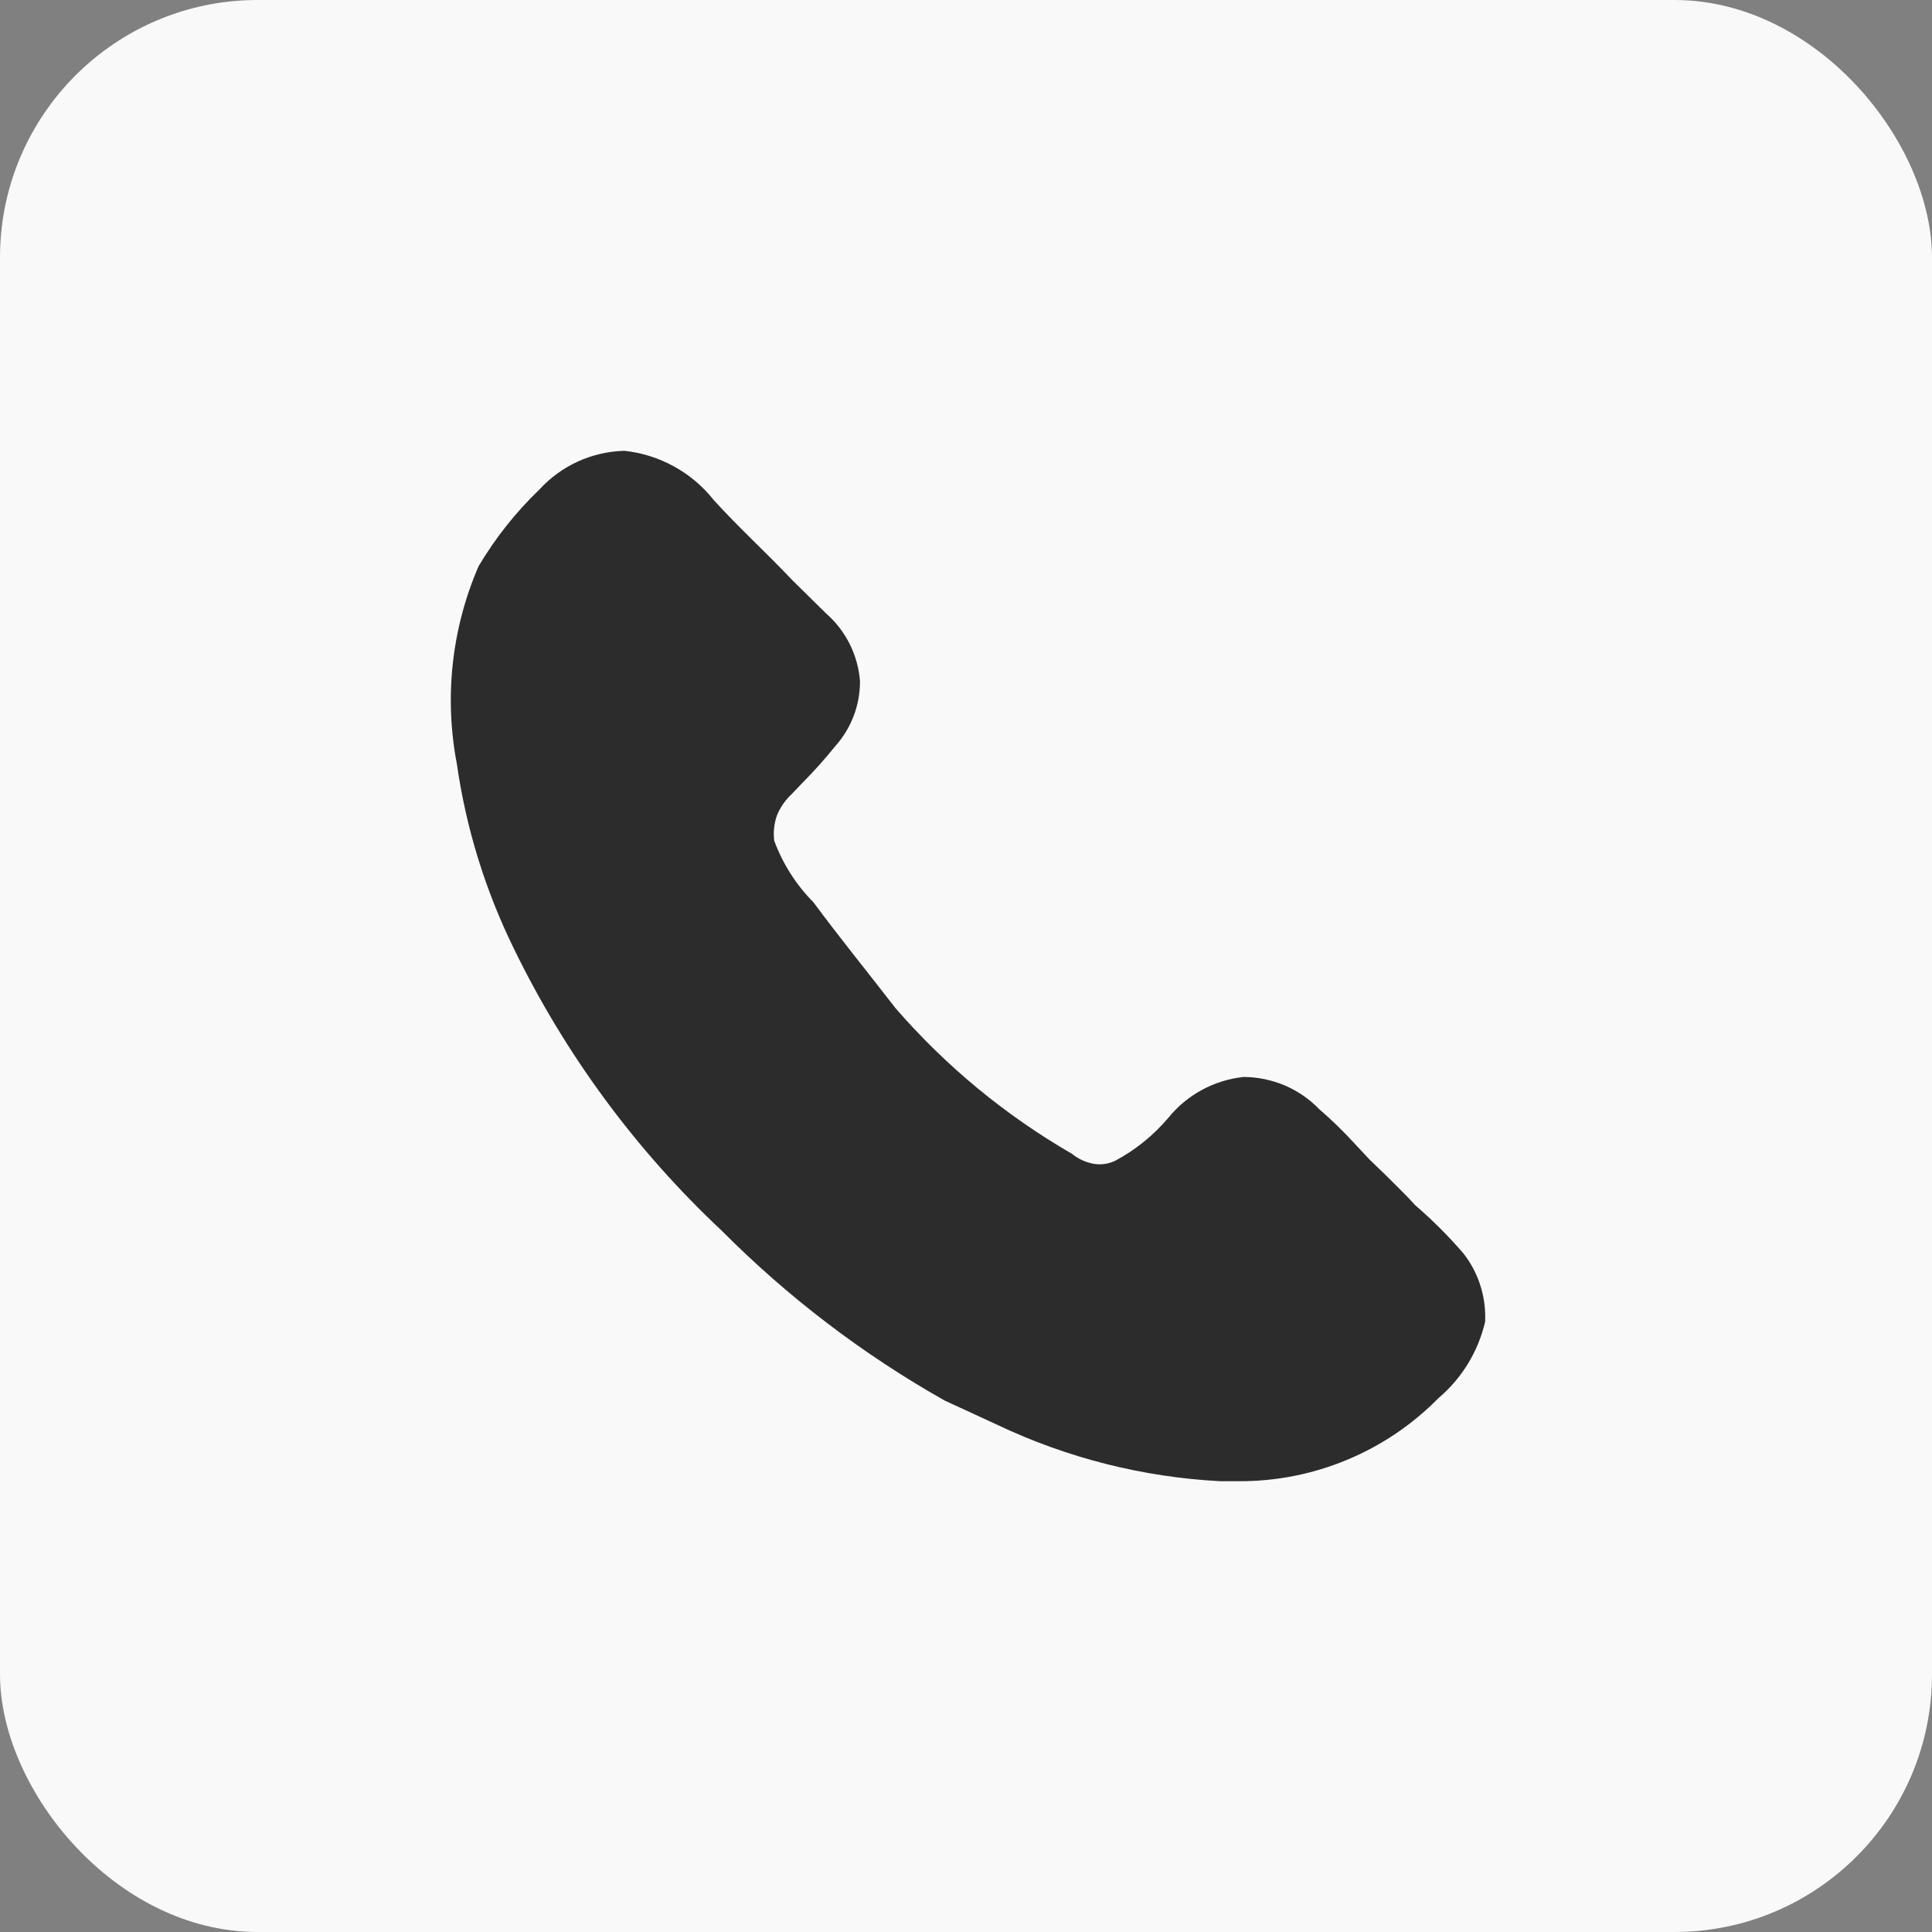
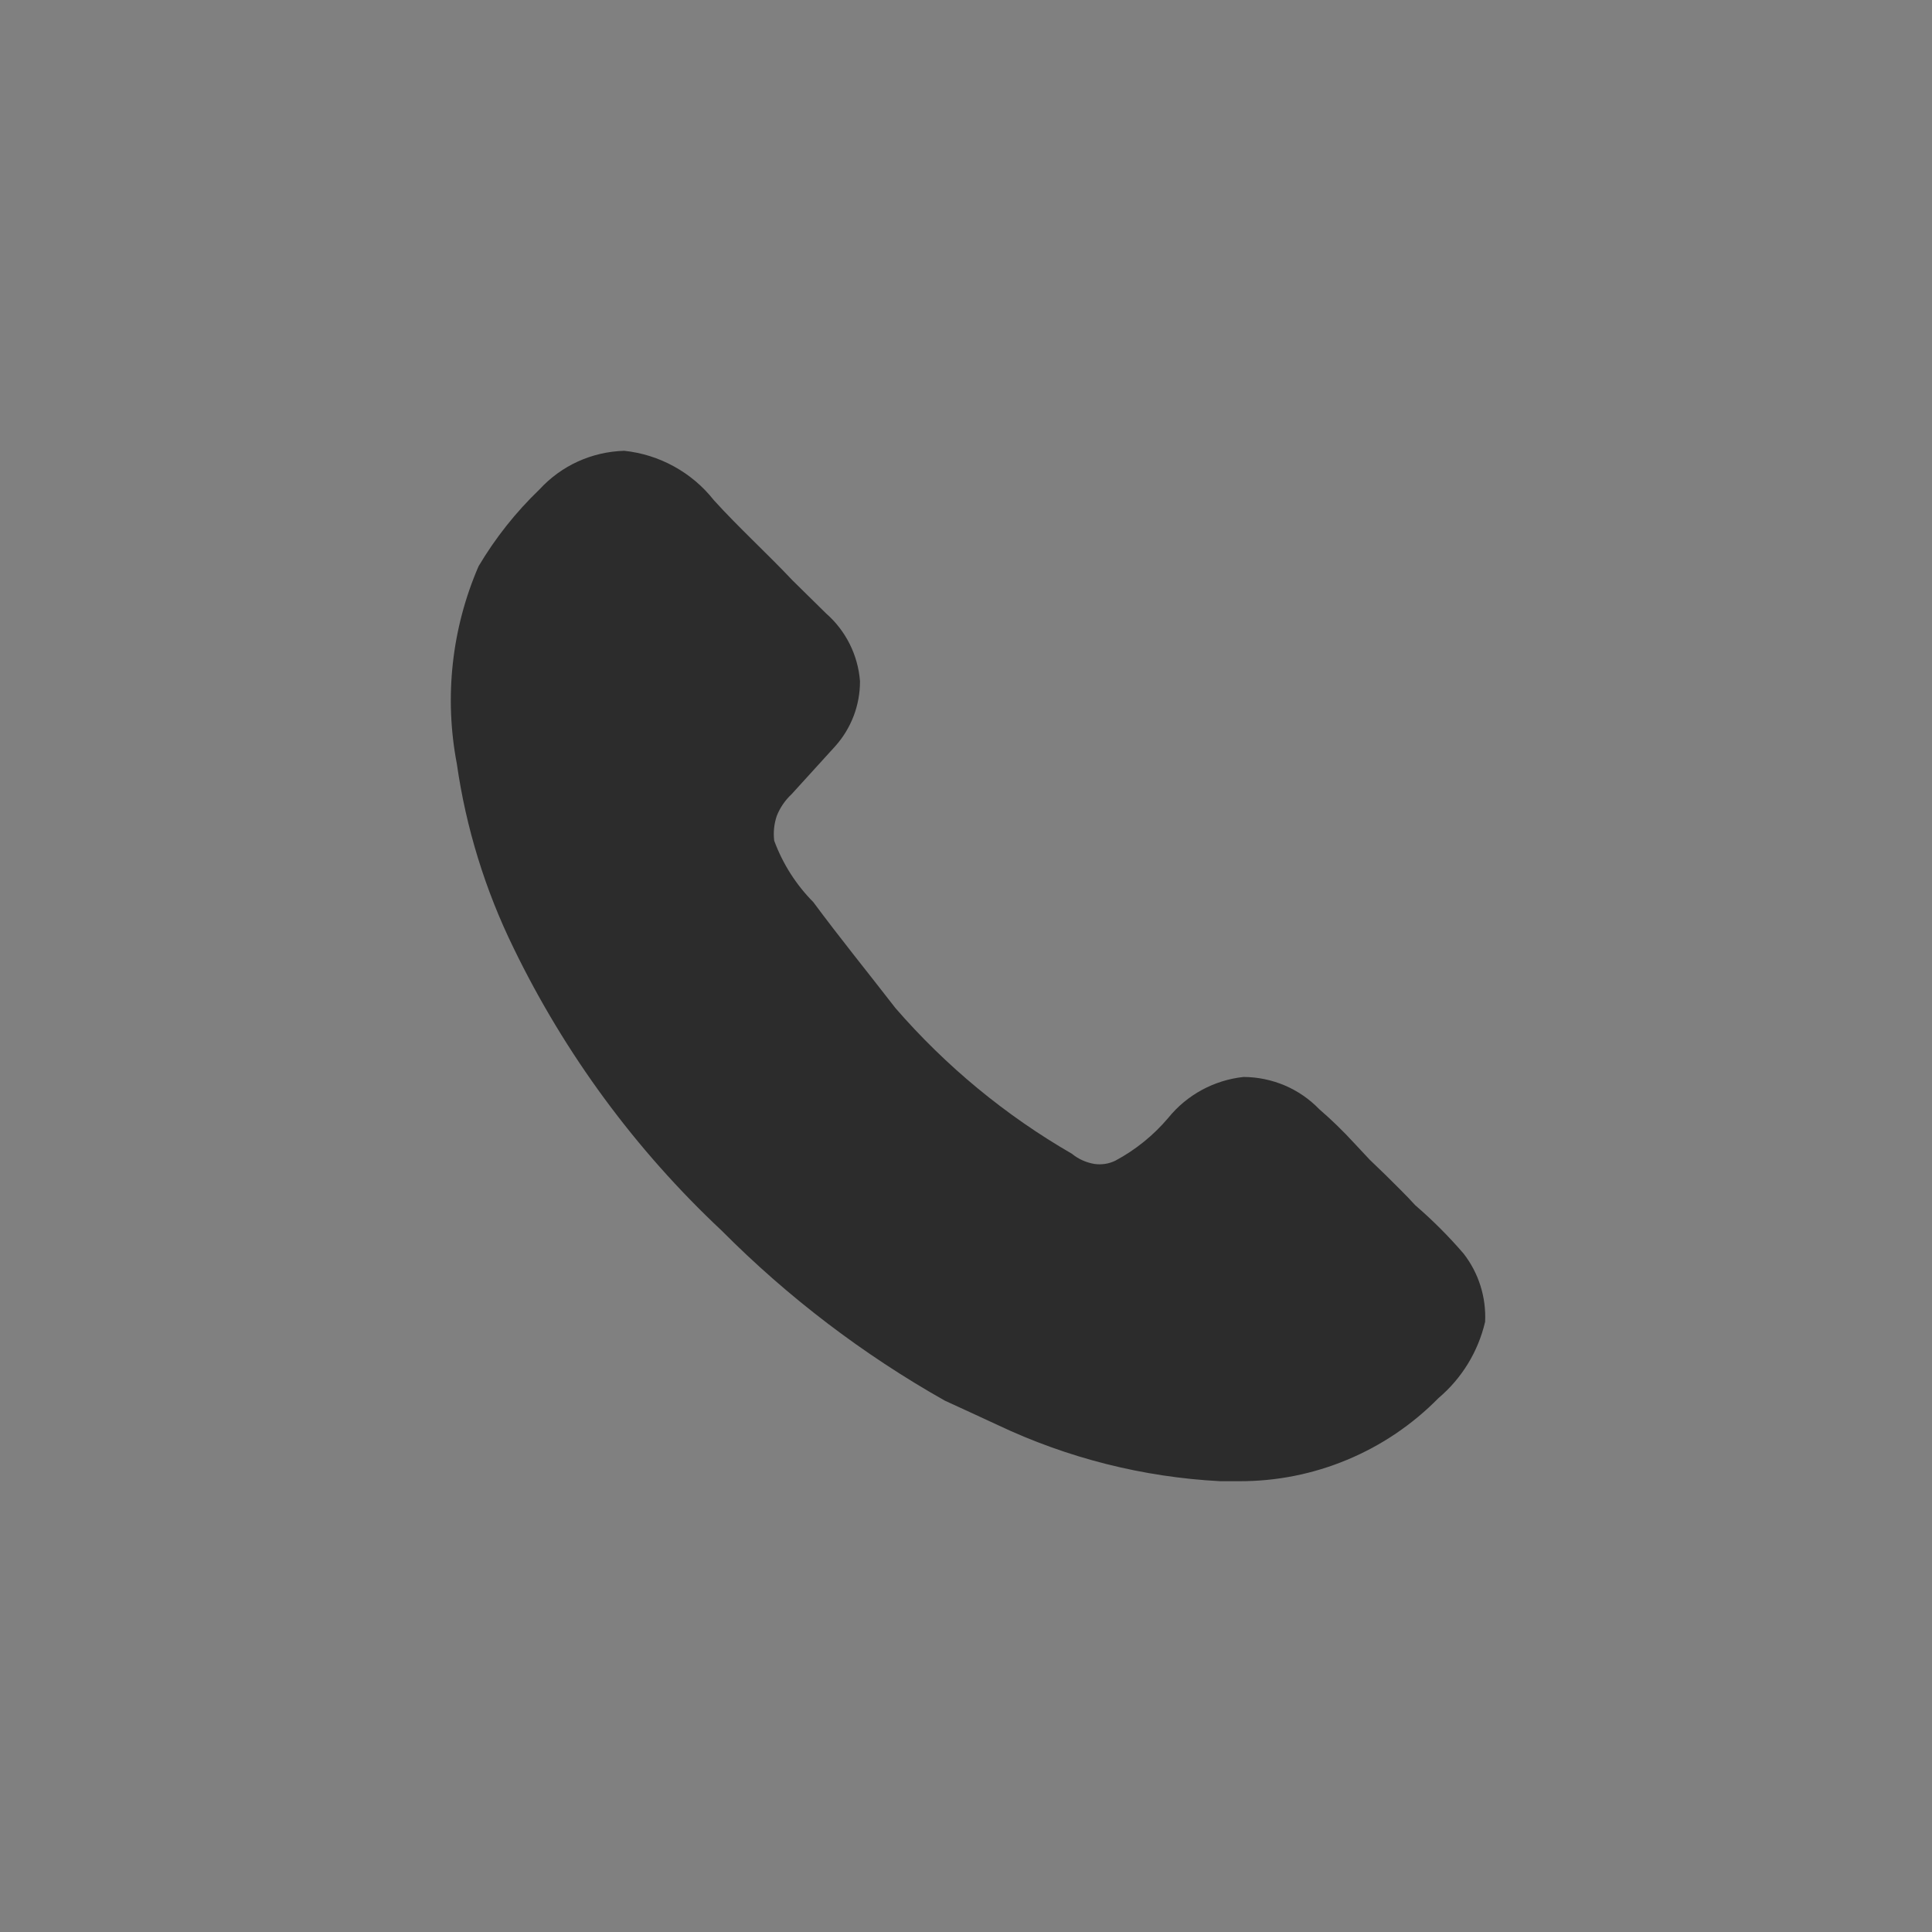
<svg xmlns="http://www.w3.org/2000/svg" width="30" height="30" viewBox="0 0 30 30" fill="none">
  <rect x="0" y="0" width="30" height="30" fill="#808080" stroke="none" />
-   <rect width="30" height="30" rx="4" fill="#F9F9F9" />
-   <path d="M23.061 20.524C22.953 20.987 22.7 21.402 22.337 21.709C21.933 22.12 21.45 22.447 20.917 22.668C20.385 22.89 19.813 23.003 19.236 23H18.948C17.75 22.938 16.577 22.641 15.493 22.128C15.23 22.005 14.975 21.889 14.671 21.749C13.401 21.032 12.235 20.144 11.207 19.11C9.869 17.856 8.773 16.367 7.973 14.717C7.533 13.817 7.236 12.854 7.094 11.862C6.896 10.828 7.013 9.759 7.431 8.793C7.691 8.355 8.009 7.953 8.377 7.6C8.545 7.417 8.748 7.269 8.974 7.166C9.201 7.063 9.445 7.007 9.694 7C9.965 7.029 10.227 7.111 10.466 7.243C10.705 7.374 10.915 7.552 11.084 7.766C11.463 8.185 11.906 8.588 12.309 9.015L12.828 9.526C13.134 9.794 13.323 10.172 13.354 10.578C13.355 10.952 13.217 11.312 12.967 11.59C12.81 11.785 12.643 11.972 12.466 12.15L12.293 12.331C12.192 12.425 12.113 12.54 12.062 12.668C12.02 12.792 12.006 12.924 12.022 13.055C12.154 13.412 12.361 13.738 12.63 14.009C13.05 14.576 13.453 15.07 13.905 15.654C14.687 16.556 15.613 17.32 16.645 17.916C16.744 17.997 16.863 18.051 16.99 18.073C17.103 18.09 17.217 18.073 17.319 18.023C17.633 17.855 17.912 17.629 18.142 17.357C18.432 16.999 18.853 16.772 19.31 16.723C19.53 16.724 19.747 16.769 19.95 16.855C20.152 16.941 20.334 17.067 20.487 17.225C20.675 17.387 20.853 17.56 21.021 17.743L21.268 18.007L21.523 18.253C21.679 18.41 21.827 18.55 21.975 18.714C22.243 18.945 22.493 19.195 22.724 19.463C22.96 19.764 23.079 20.142 23.061 20.524Z" fill="#2C2C2C" />
+   <path d="M23.061 20.524C22.953 20.987 22.7 21.402 22.337 21.709C21.933 22.12 21.45 22.447 20.917 22.668C20.385 22.89 19.813 23.003 19.236 23H18.948C17.75 22.938 16.577 22.641 15.493 22.128C15.23 22.005 14.975 21.889 14.671 21.749C13.401 21.032 12.235 20.144 11.207 19.11C9.869 17.856 8.773 16.367 7.973 14.717C7.533 13.817 7.236 12.854 7.094 11.862C6.896 10.828 7.013 9.759 7.431 8.793C7.691 8.355 8.009 7.953 8.377 7.6C8.545 7.417 8.748 7.269 8.974 7.166C9.201 7.063 9.445 7.007 9.694 7C9.965 7.029 10.227 7.111 10.466 7.243C10.705 7.374 10.915 7.552 11.084 7.766C11.463 8.185 11.906 8.588 12.309 9.015L12.828 9.526C13.134 9.794 13.323 10.172 13.354 10.578C13.355 10.952 13.217 11.312 12.967 11.59L12.293 12.331C12.192 12.425 12.113 12.54 12.062 12.668C12.02 12.792 12.006 12.924 12.022 13.055C12.154 13.412 12.361 13.738 12.63 14.009C13.05 14.576 13.453 15.07 13.905 15.654C14.687 16.556 15.613 17.32 16.645 17.916C16.744 17.997 16.863 18.051 16.99 18.073C17.103 18.09 17.217 18.073 17.319 18.023C17.633 17.855 17.912 17.629 18.142 17.357C18.432 16.999 18.853 16.772 19.31 16.723C19.53 16.724 19.747 16.769 19.95 16.855C20.152 16.941 20.334 17.067 20.487 17.225C20.675 17.387 20.853 17.56 21.021 17.743L21.268 18.007L21.523 18.253C21.679 18.41 21.827 18.55 21.975 18.714C22.243 18.945 22.493 19.195 22.724 19.463C22.96 19.764 23.079 20.142 23.061 20.524Z" fill="#2C2C2C" />
</svg>